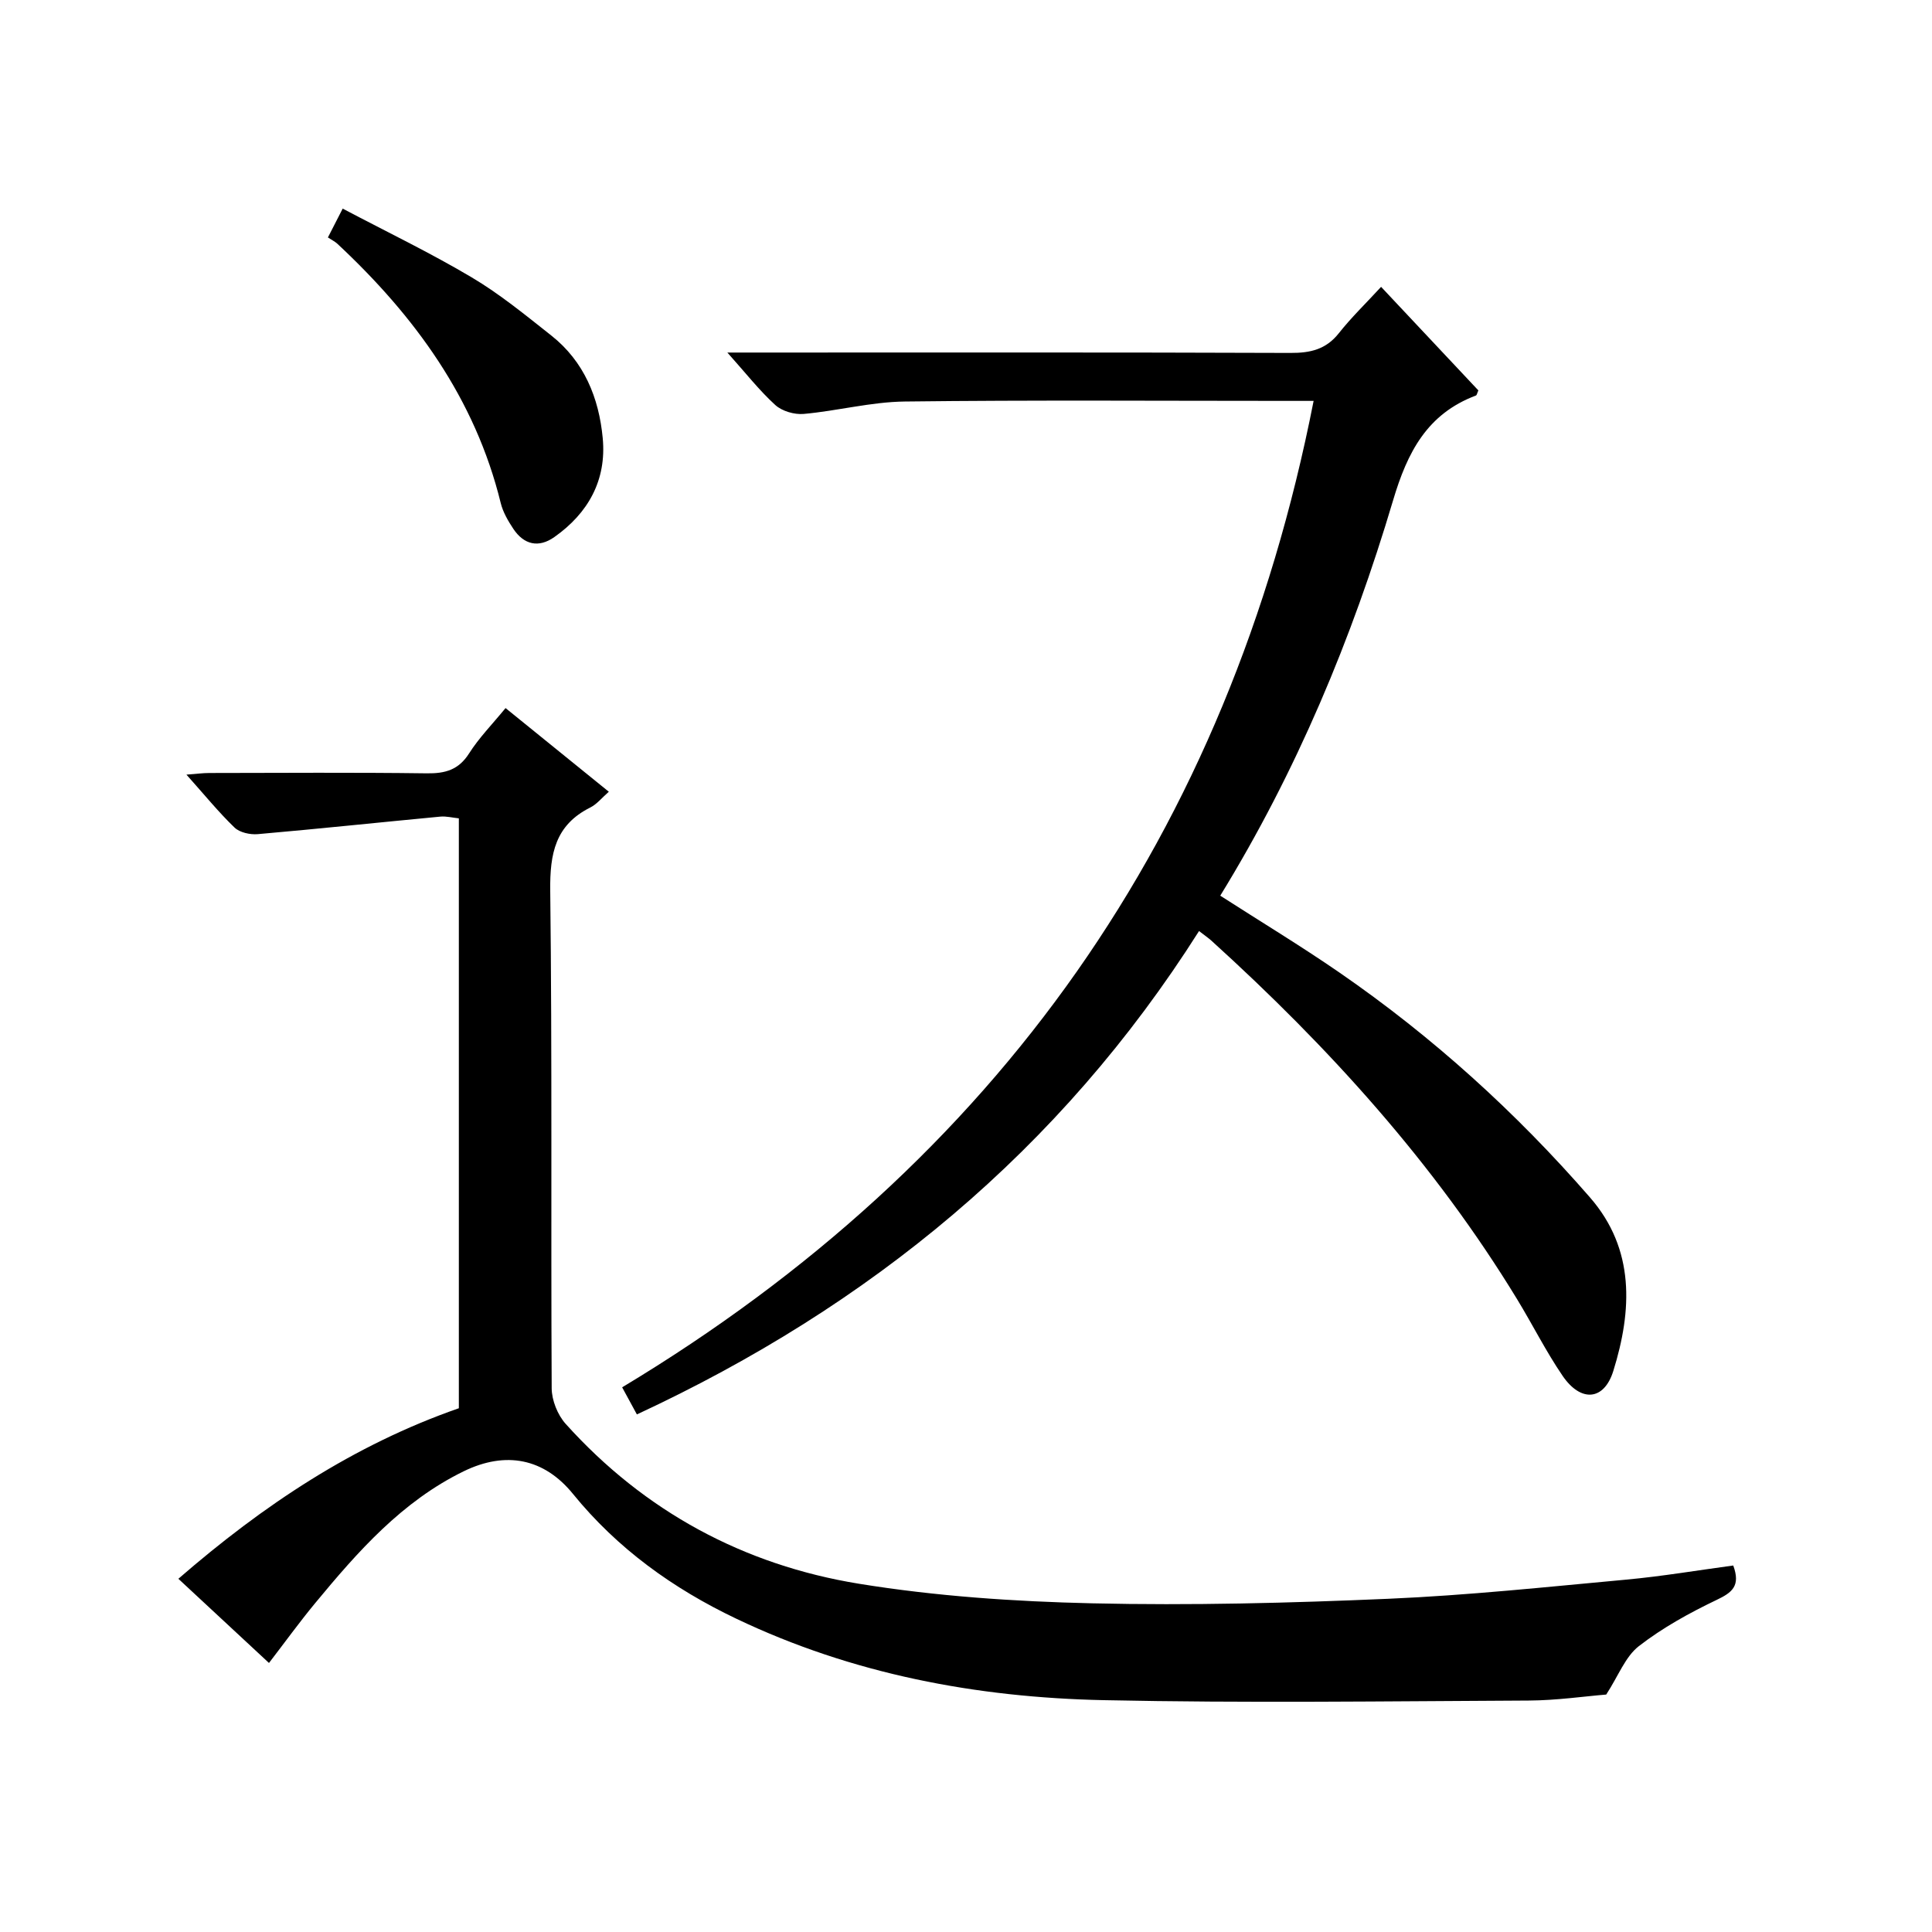
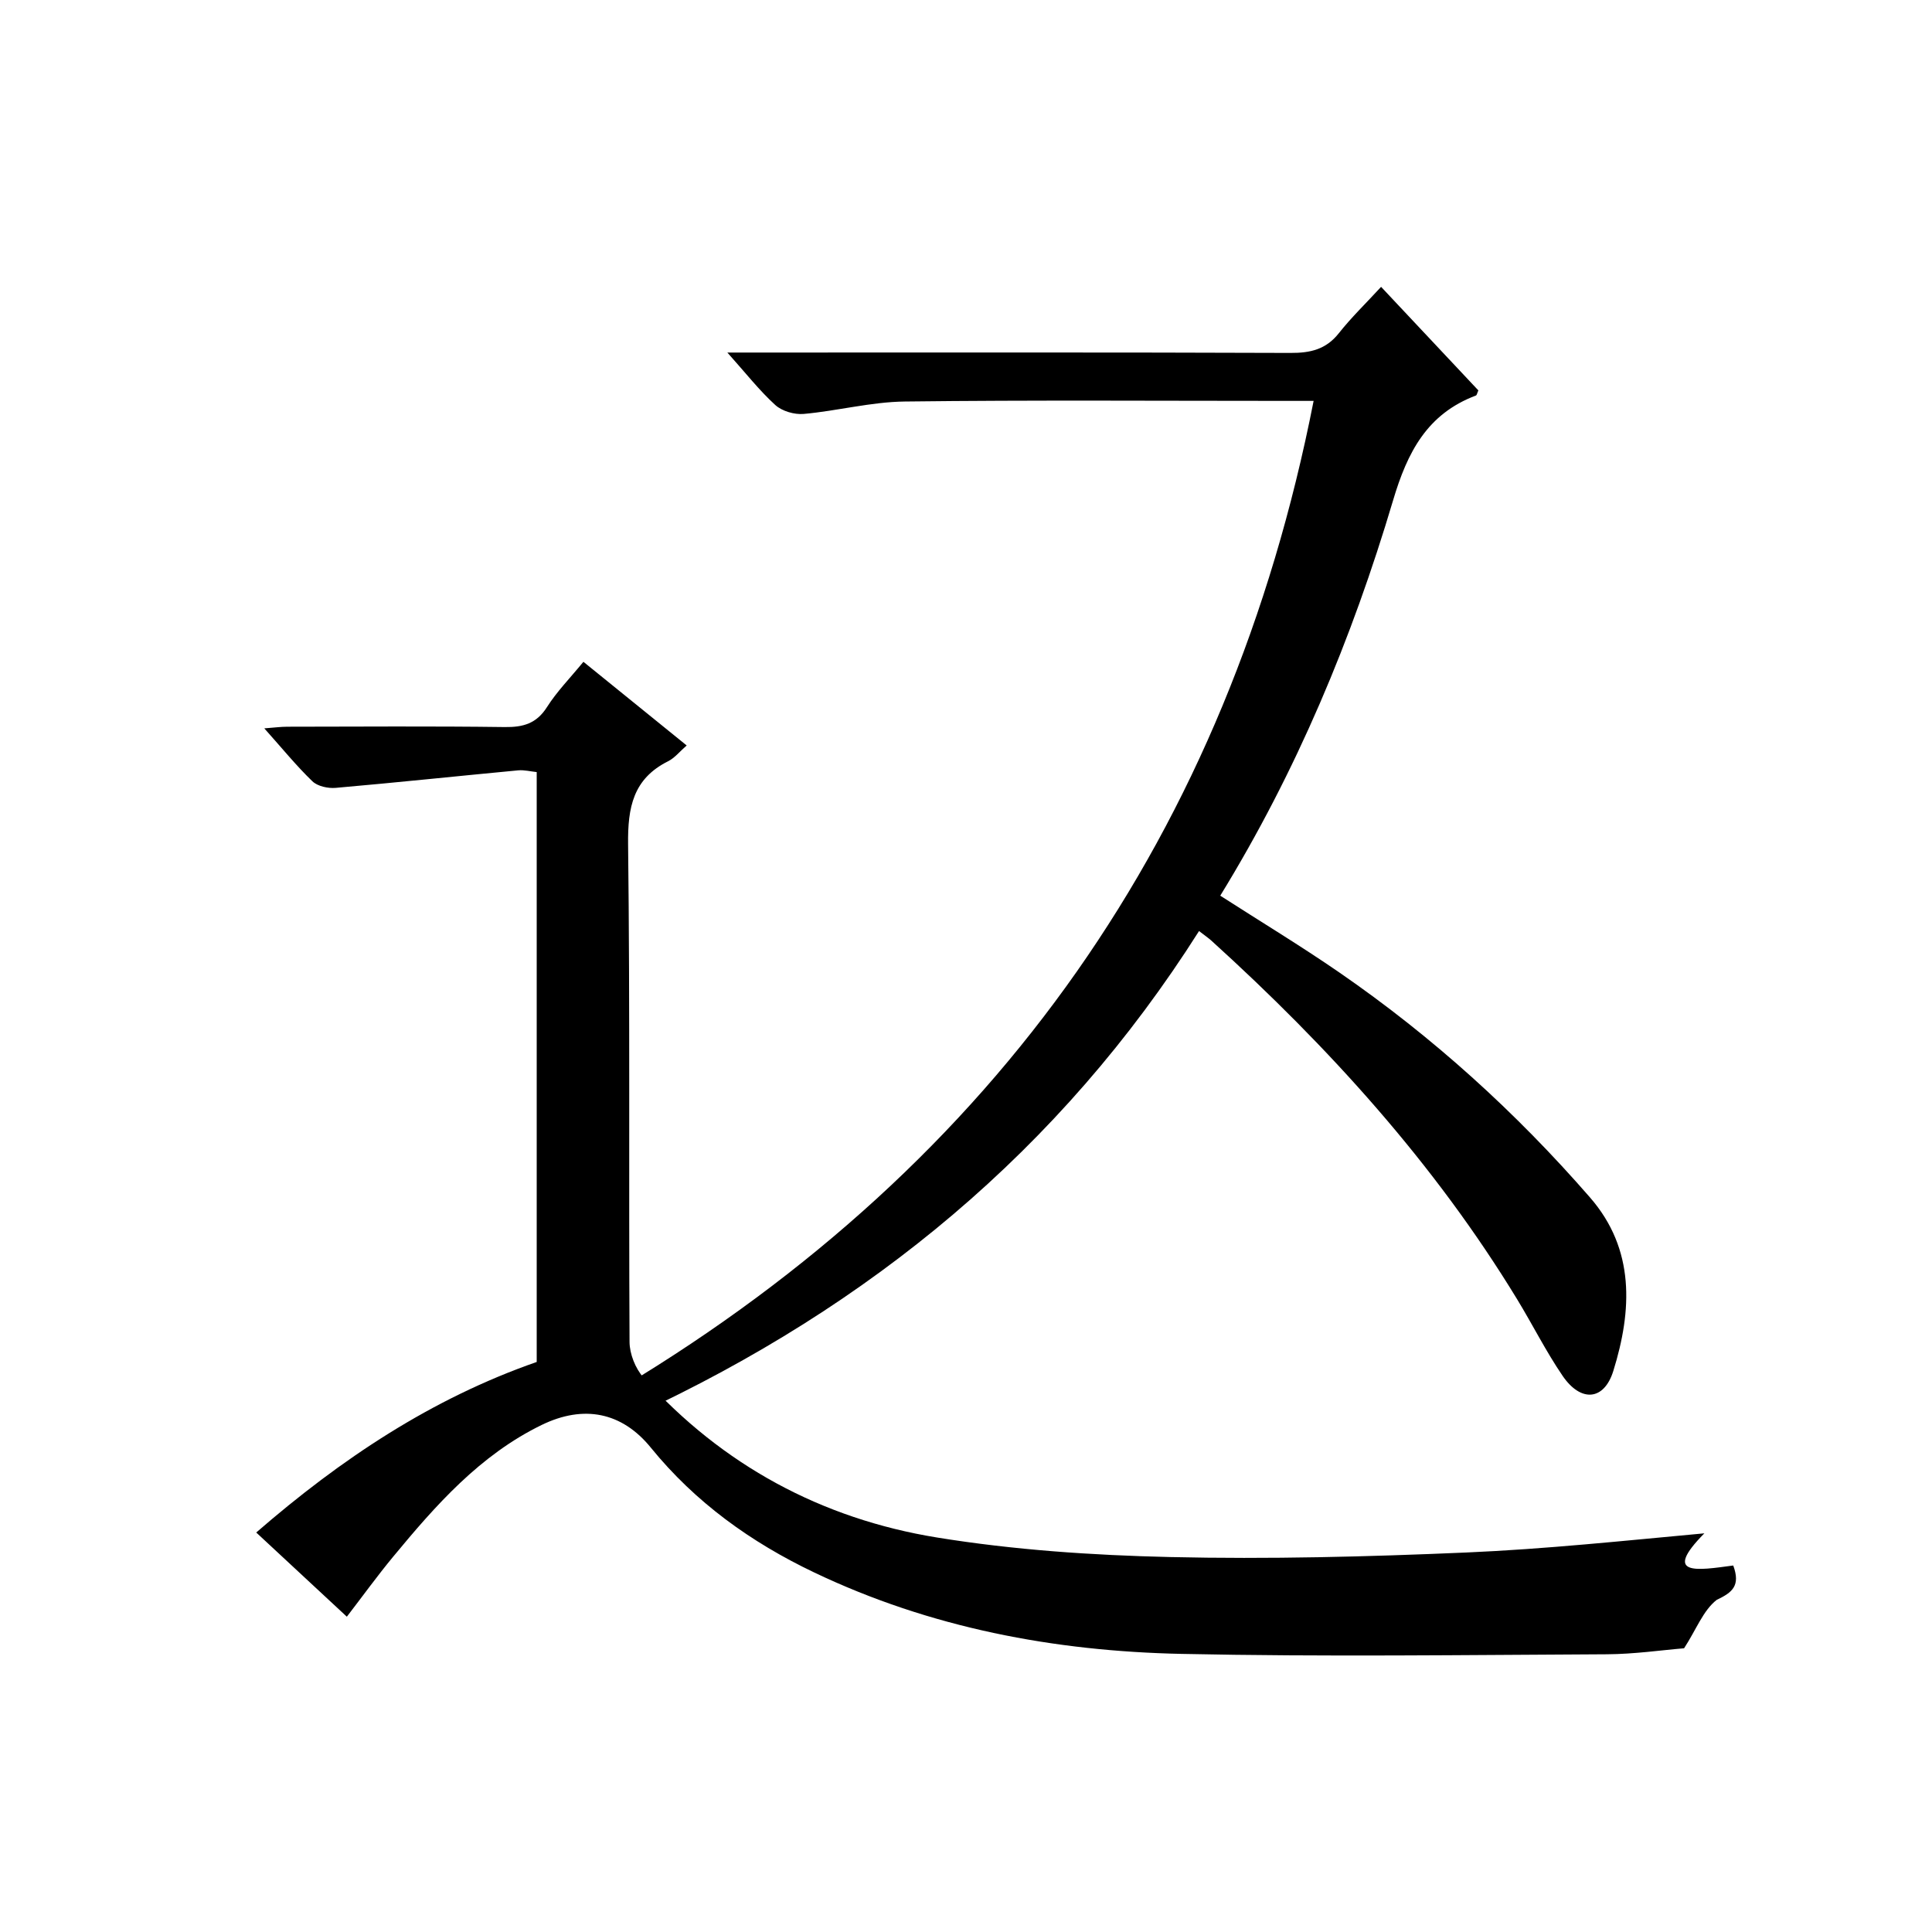
<svg xmlns="http://www.w3.org/2000/svg" version="1.1" id="ZDIC" x="0px" y="0px" viewBox="0 0 400 400" style="enable-background:new 0 0 400 400;" xml:space="preserve">
  <g>
-     <path d="M358.85,324.12c1.55,4.22-0.22,5.59-3.43,7.12c-5.63,2.69-11.21,5.77-16.12,9.58c-2.8,2.18-4.22,6.13-6.75,10.02   c-4.56,0.37-10.29,1.21-16.02,1.24c-29.34,0.14-58.68,0.54-88.01-0.08c-26.37-0.55-52.04-5.39-76.09-16.87   c-13.07-6.23-24.59-14.5-33.81-25.84c-5.96-7.33-13.86-8.94-22.61-4.68c-12.76,6.22-21.91,16.6-30.74,27.28   c-3.27,3.95-6.28,8.12-9.58,12.41c-6.32-5.87-12.4-11.52-18.76-17.43c17.56-15.24,36.3-27.72,58.07-35.31c0-40.74,0-81.24,0-122.13   c-1.3-0.13-2.58-0.47-3.82-0.36c-12.6,1.19-25.19,2.53-37.8,3.63c-1.59,0.14-3.75-0.33-4.82-1.36c-3.34-3.22-6.29-6.86-9.96-10.96   c2.02-0.15,3.4-0.34,4.77-0.34c15-0.02,30.01-0.13,45.01,0.07c3.82,0.05,6.58-0.72,8.75-4.14c2.03-3.2,4.75-5.97,7.54-9.37   c7.1,5.75,14.02,11.36,21.38,17.32c-1.42,1.23-2.46,2.57-3.83,3.26c-7.26,3.63-8.39,9.55-8.3,17.19   c0.41,34.34,0.12,68.69,0.3,103.04c0.01,2.49,1.22,5.52,2.89,7.38c16.33,18.15,36.89,29.23,60.74,33.11   c15.9,2.58,32.15,3.68,48.27,4.05c20.43,0.47,40.9-0.06,61.32-0.94c16.46-0.71,32.89-2.46,49.31-3.97   C344.09,326.36,351.37,325.13,358.85,324.12z" />
+     <path d="M358.85,324.12c1.55,4.22-0.22,5.59-3.43,7.12c-2.8,2.18-4.22,6.13-6.75,10.02   c-4.56,0.37-10.29,1.21-16.02,1.24c-29.34,0.14-58.68,0.54-88.01-0.08c-26.37-0.55-52.04-5.39-76.09-16.87   c-13.07-6.23-24.59-14.5-33.81-25.84c-5.96-7.33-13.86-8.94-22.61-4.68c-12.76,6.22-21.91,16.6-30.74,27.28   c-3.27,3.95-6.28,8.12-9.58,12.41c-6.32-5.87-12.4-11.52-18.76-17.43c17.56-15.24,36.3-27.72,58.07-35.31c0-40.74,0-81.24,0-122.13   c-1.3-0.13-2.58-0.47-3.82-0.36c-12.6,1.19-25.19,2.53-37.8,3.63c-1.59,0.14-3.75-0.33-4.82-1.36c-3.34-3.22-6.29-6.86-9.96-10.96   c2.02-0.15,3.4-0.34,4.77-0.34c15-0.02,30.01-0.13,45.01,0.07c3.82,0.05,6.58-0.72,8.75-4.14c2.03-3.2,4.75-5.97,7.54-9.37   c7.1,5.75,14.02,11.36,21.38,17.32c-1.42,1.23-2.46,2.57-3.83,3.26c-7.26,3.63-8.39,9.55-8.3,17.19   c0.41,34.34,0.12,68.69,0.3,103.04c0.01,2.49,1.22,5.52,2.89,7.38c16.33,18.15,36.89,29.23,60.74,33.11   c15.9,2.58,32.15,3.68,48.27,4.05c20.43,0.47,40.9-0.06,61.32-0.94c16.46-0.71,32.89-2.46,49.31-3.97   C344.09,326.36,351.37,325.13,358.85,324.12z" />
    <path d="M248.25,192.76c-28.75,45.38-68.16,77.68-116.39,100.08c-1.03-1.89-1.81-3.33-3.05-5.61   C206.53,240.49,254.39,172.49,271.97,83c-1.55,0-3.35,0-5.14,0c-26.5,0-53-0.19-79.49,0.13c-6.98,0.08-13.93,1.94-20.94,2.57   c-1.93,0.17-4.48-0.57-5.88-1.84c-3.3-3-6.08-6.57-9.93-10.87c2.69,0,4.4,0,6.1,0c36.83,0,73.66-0.06,110.49,0.08   c4.12,0.02,7.35-0.72,10.01-4.08c2.57-3.25,5.58-6.16,8.75-9.6c7.12,7.58,13.66,14.55,20.14,21.44c-0.25,0.54-0.31,0.98-0.51,1.06   c-10.1,3.8-14.19,11.73-17.15,21.71c-8.51,28.64-19.98,56.12-35.78,81.84c8.29,5.33,16.63,10.37,24.64,15.89   c19.3,13.3,36.57,28.95,51.93,46.61c9.32,10.71,8.71,23.36,4.81,35.9c-1.93,6.19-6.74,6.52-10.5,1.01   c-3.46-5.07-6.22-10.61-9.42-15.86c-17.14-28.14-39.03-52.24-63.33-74.27C250.15,194.17,249.46,193.7,248.25,192.76z" />
-     <path d="M67.89,49.16c1.12-2.17,1.86-3.62,3.06-5.97c9.07,4.79,18.11,9.13,26.7,14.23c5.82,3.45,11.13,7.81,16.47,12.03   c6.82,5.38,9.89,12.93,10.67,21.28c0.81,8.67-2.99,15.51-10.03,20.47c-3.25,2.29-6.29,1.58-8.48-1.71   c-1.09-1.64-2.15-3.46-2.61-5.34c-5.31-21.67-17.83-38.75-33.81-53.67C69.37,50.02,68.74,49.72,67.89,49.16z" />
  </g>
</svg>